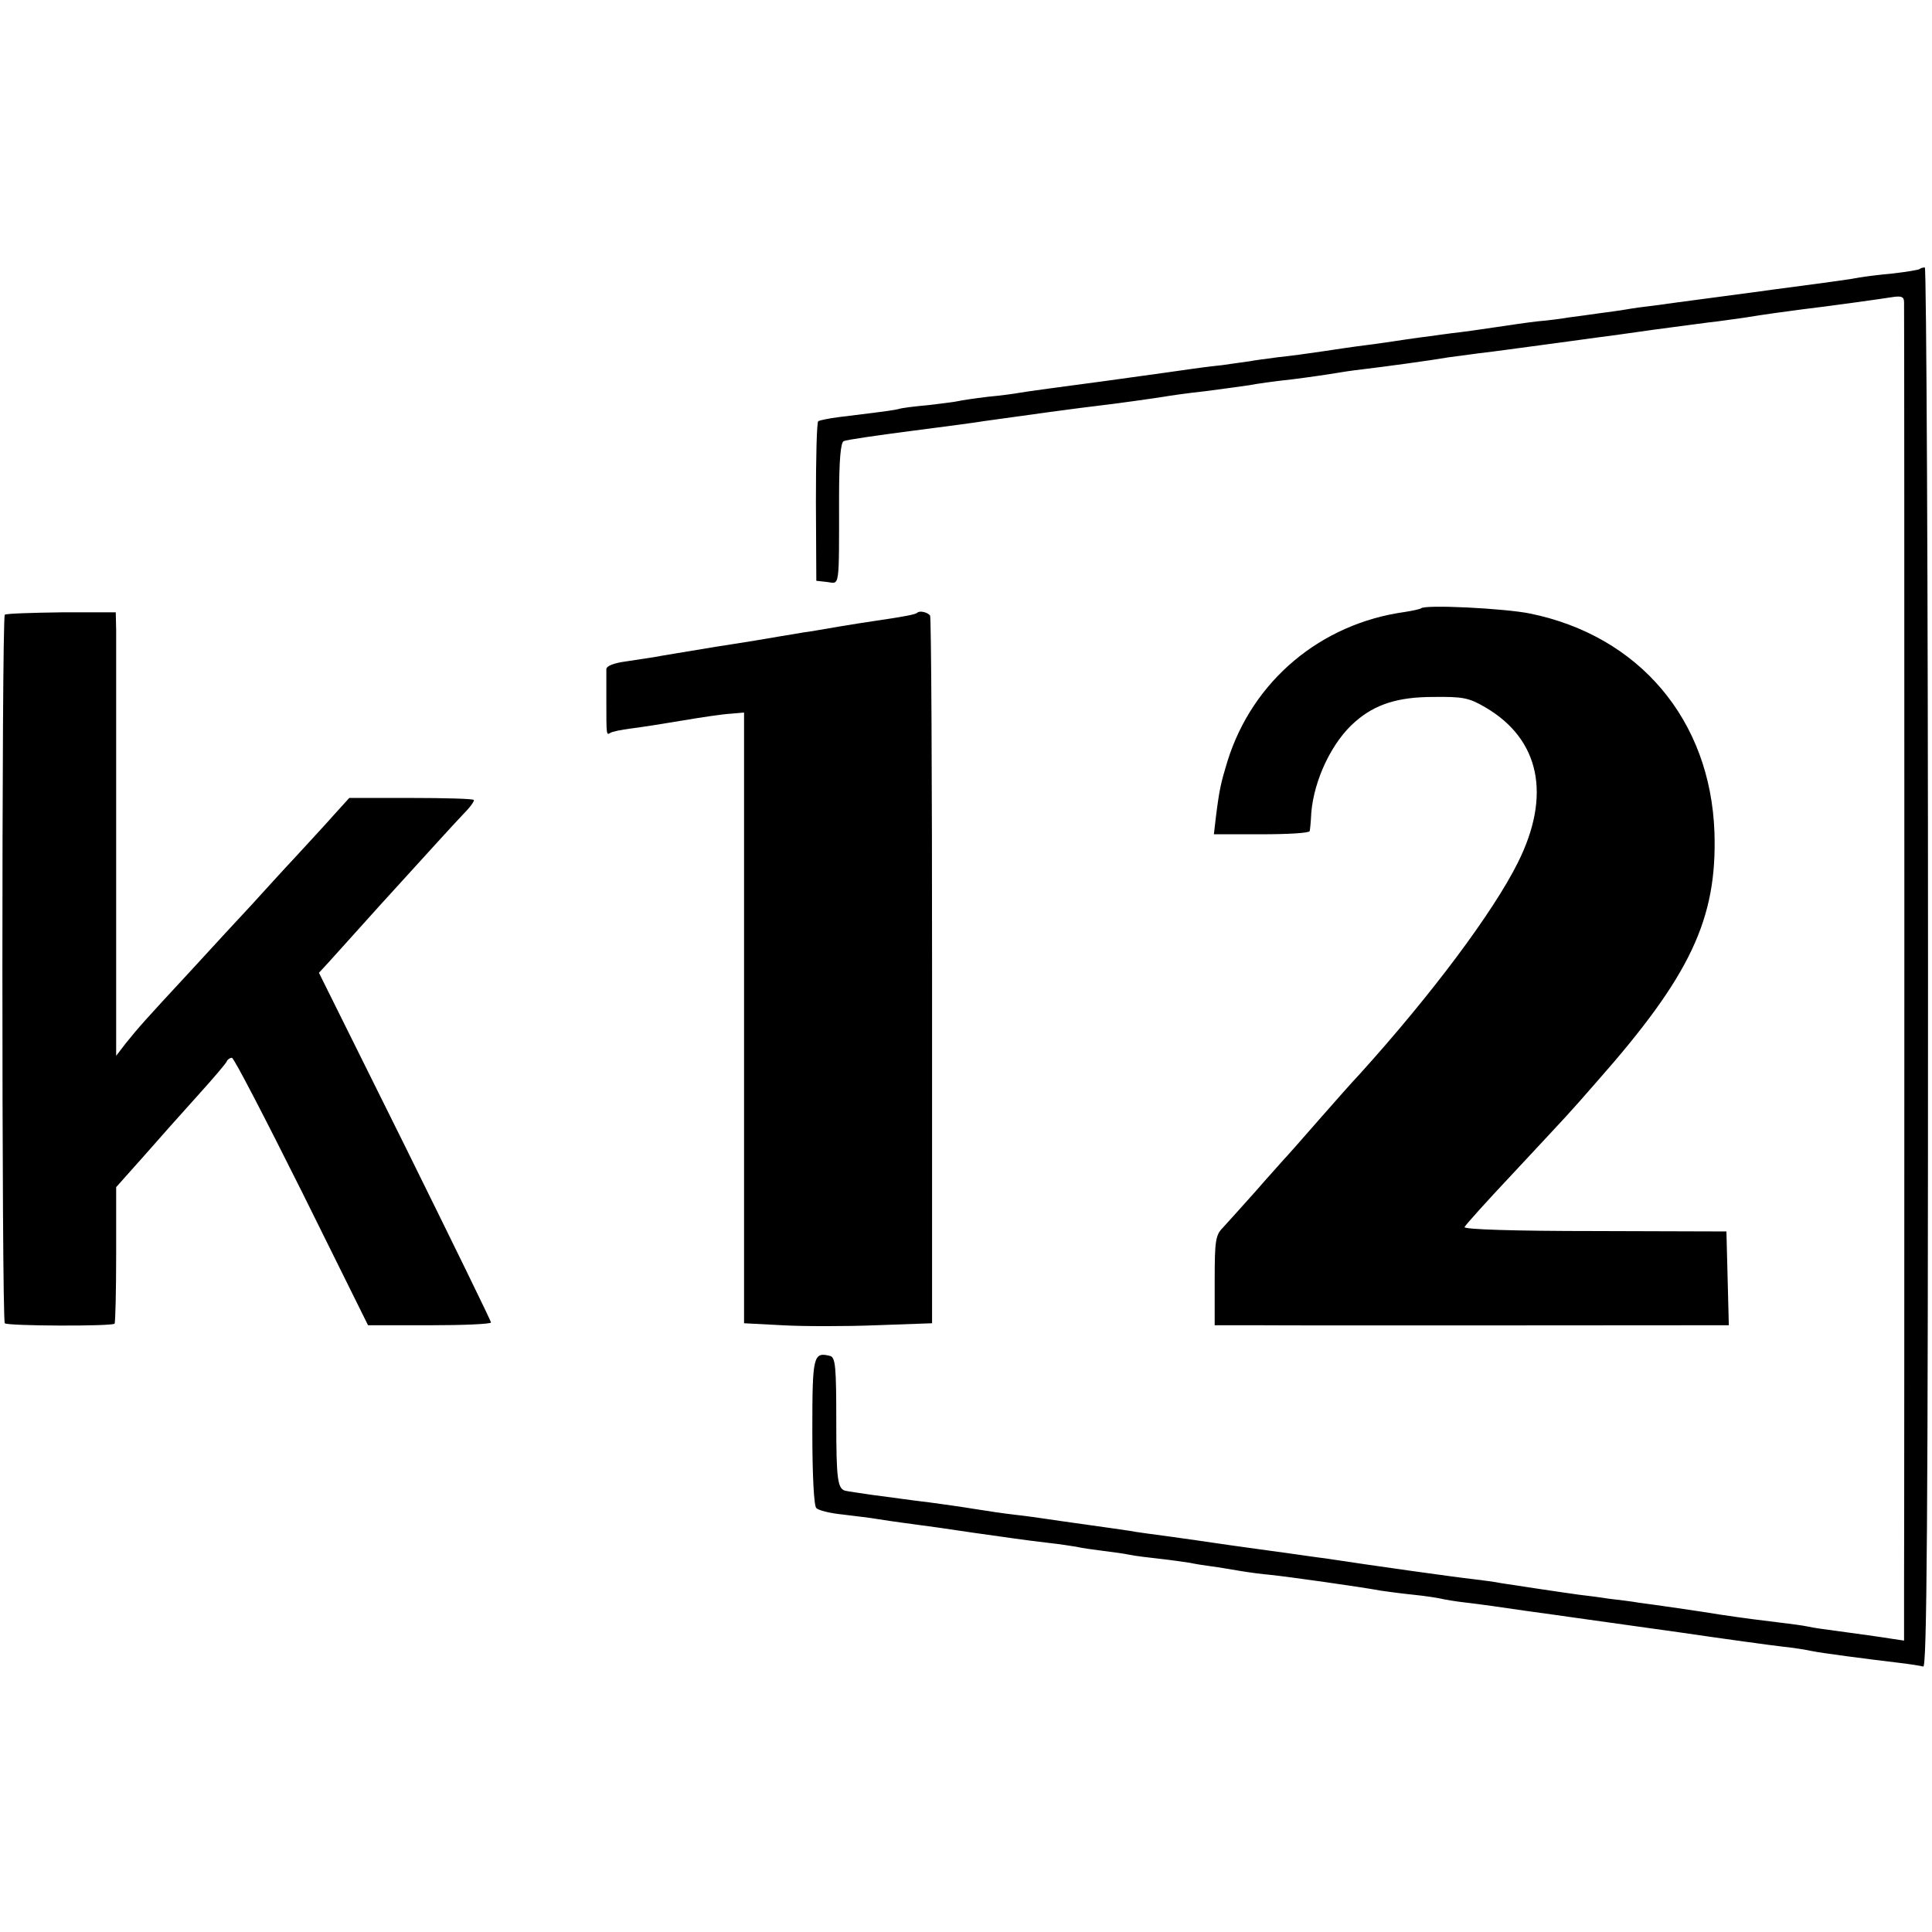
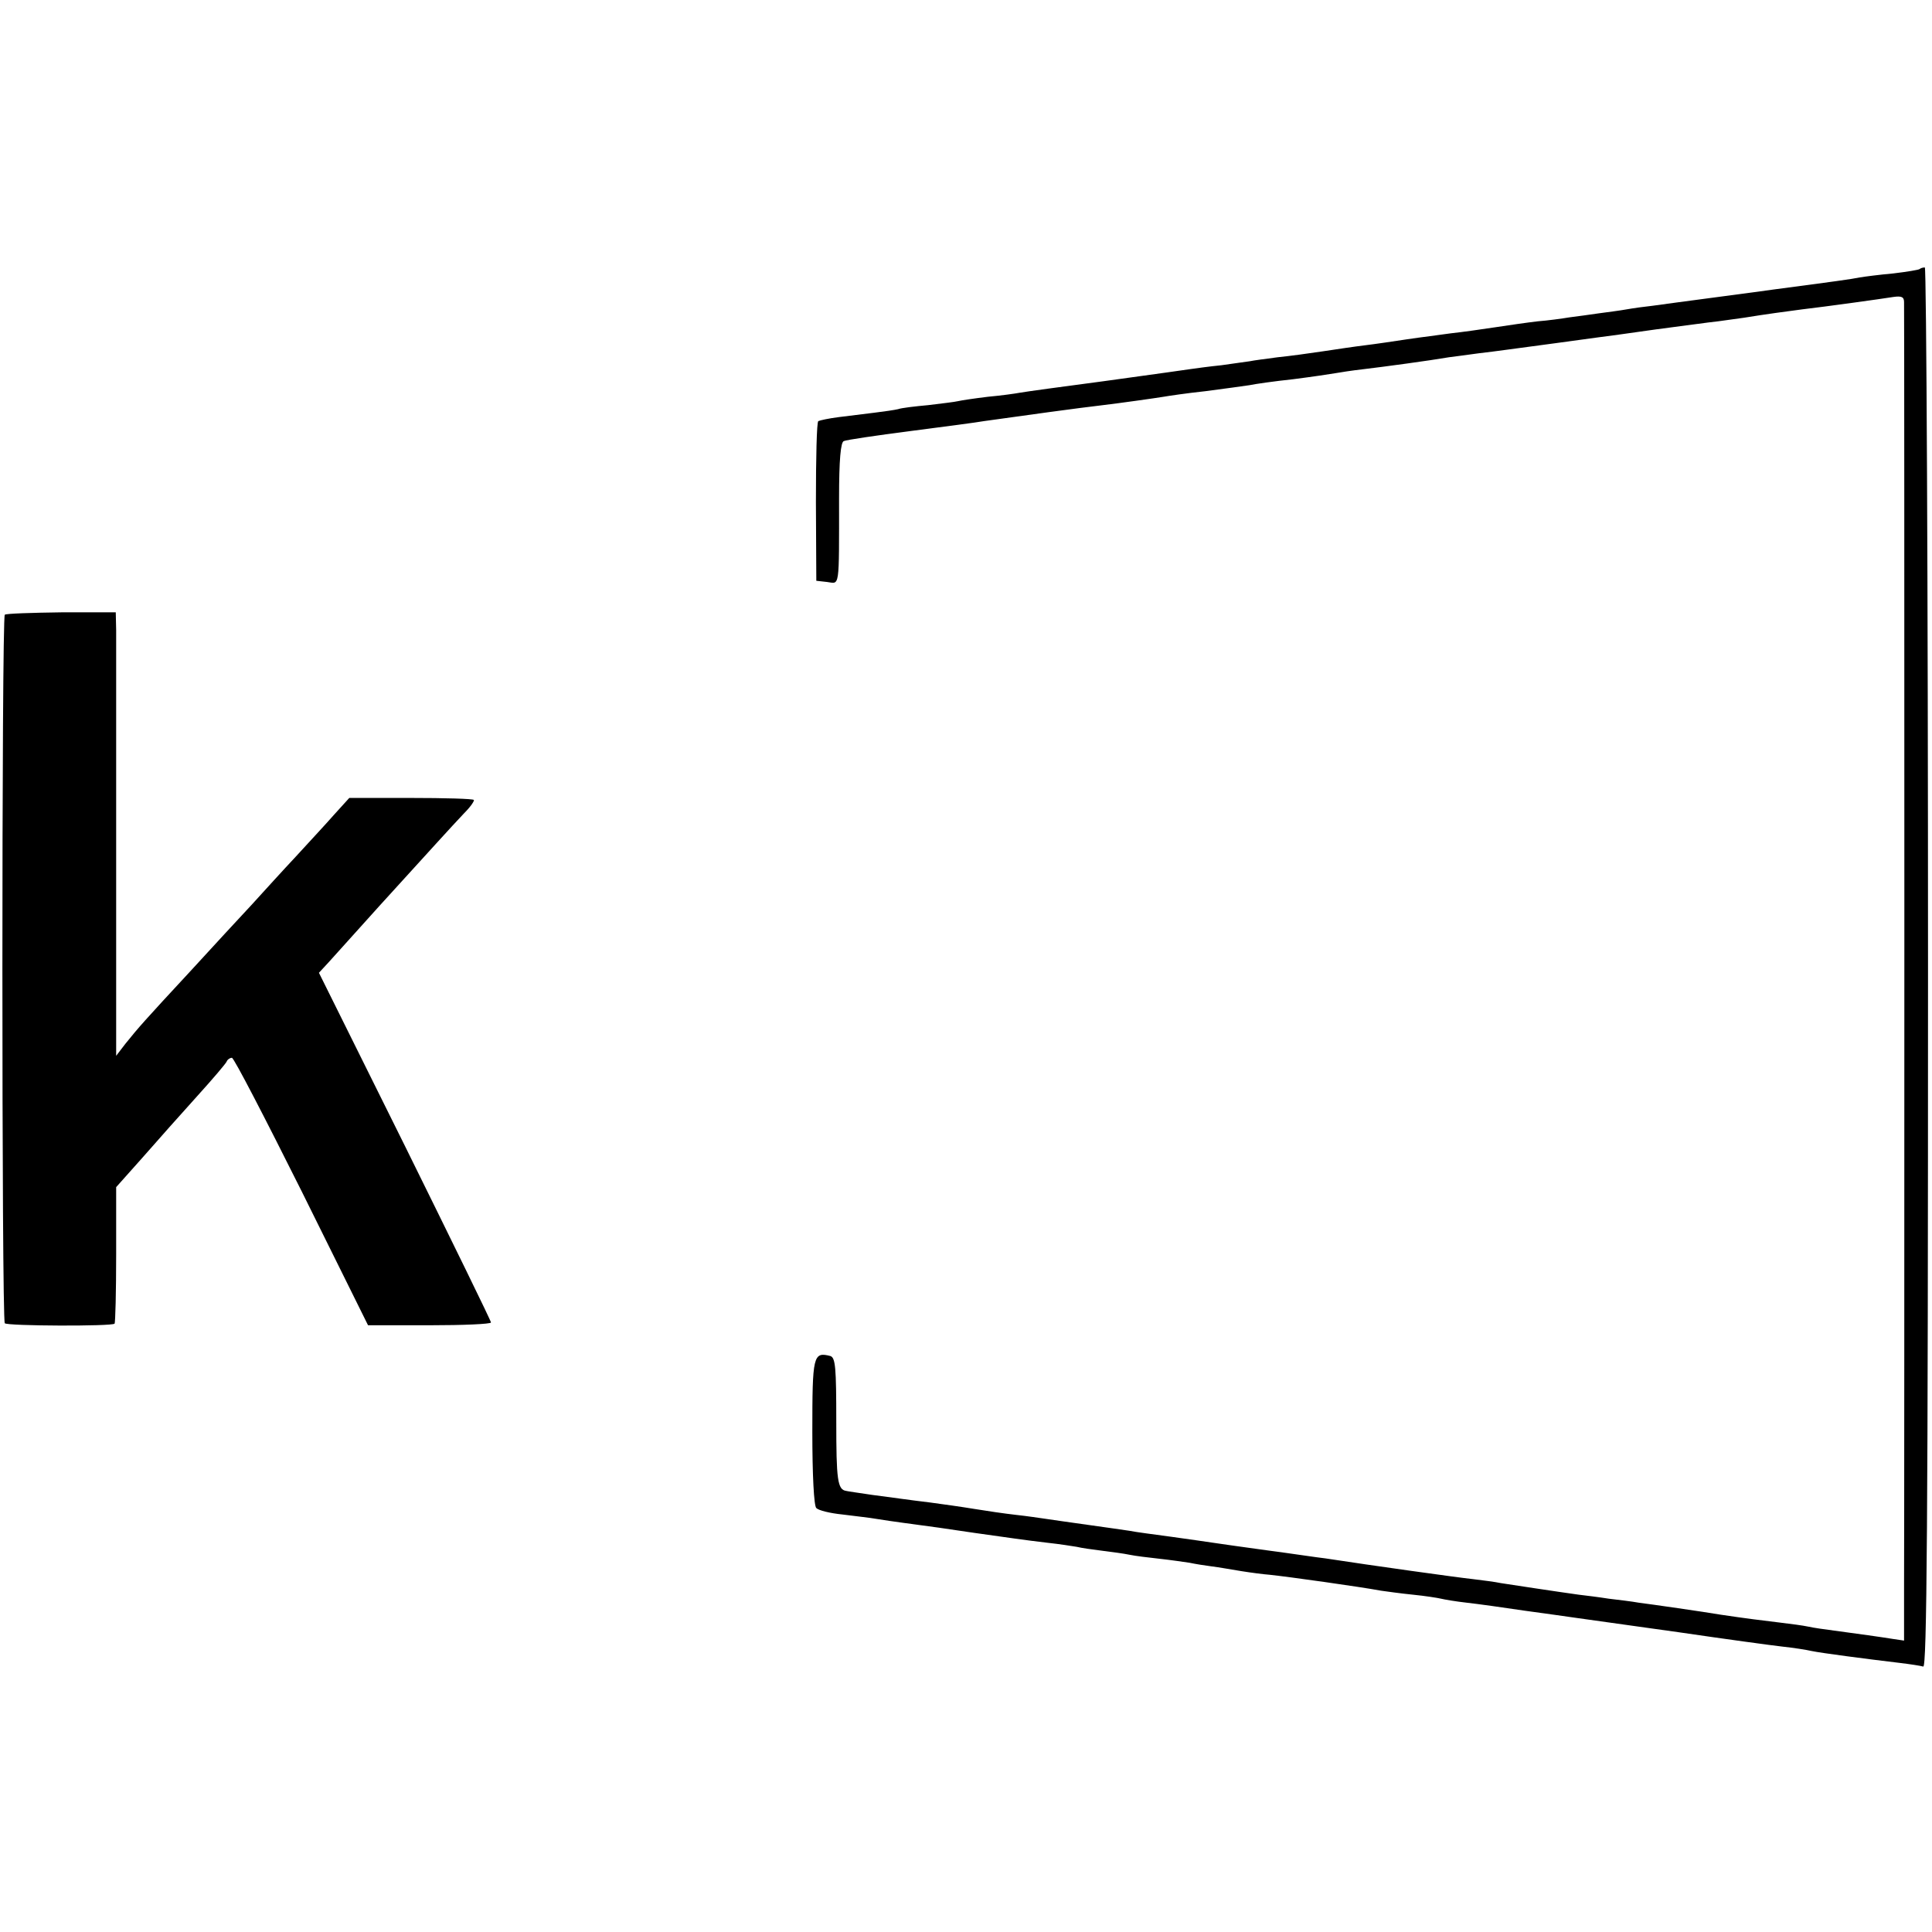
<svg xmlns="http://www.w3.org/2000/svg" version="1.0" width="484pt" height="484pt" viewBox="0 0 484 484" preserveAspectRatio="xMidYMid meet">
  <g transform="translate(0,484) scale(0.1,-0.1)" fill="#000000" stroke="none">
    <path d="M4809 4166 c-2 -2 -32 -7 -66 -11 -34 -3 -72 -8 -84 -10 -19 -4 -62 -10 -214 -30 -33 -5 -249 -33 -305 -41 -19 -2 -48 -6 -65 -9 -16 -3 -48 -7 -70 -10 -22 -3 -55 -8 -73 -10 -18 -3 -54 -8 -80 -10 -26 -3 -74 -10 -107 -15 -33 -5 -82 -12 -110 -15 -27 -4 -77 -10 -110 -15 -33 -5 -80 -12 -105 -15 -25 -3 -72 -10 -105 -15 -33 -5 -84 -12 -114 -15 -30 -4 -61 -8 -70 -10 -9 -1 -41 -6 -71 -10 -30 -3 -66 -8 -80 -10 -61 -9 -188 -26 -215 -30 -106 -14 -194 -26 -211 -29 -10 -2 -46 -7 -79 -10 -33 -4 -67 -9 -75 -11 -8 -2 -42 -6 -75 -10 -33 -3 -67 -7 -75 -10 -8 -2 -35 -6 -60 -9 -25 -3 -65 -8 -89 -11 -24 -3 -47 -8 -51 -10 -4 -2 -6 -93 -6 -202 l1 -198 27 -3 c32 -4 30 -22 30 211 0 94 4 140 12 142 6 3 81 14 166 25 85 11 169 22 185 25 84 12 253 35 290 39 51 6 142 19 160 22 11 2 58 9 105 14 47 6 96 13 110 15 14 3 63 10 110 15 47 6 94 13 105 15 11 2 43 7 70 10 51 6 169 22 215 30 14 2 48 6 75 10 52 6 61 8 190 25 44 6 94 13 110 15 17 2 82 11 145 20 63 8 133 18 154 20 22 3 51 7 65 9 55 9 108 16 146 21 60 7 197 26 228 31 21 3 27 0 27 -13 1 -26 1 -3044 0 -3211 l0 -142 -27 4 c-31 5 -88 13 -148 21 -23 3 -52 7 -65 10 -14 3 -45 7 -70 10 -42 5 -90 11 -150 20 -41 7 -173 26 -205 30 -16 3 -50 7 -75 10 -25 4 -58 8 -75 10 -51 7 -169 25 -195 29 -14 3 -45 7 -70 10 -38 4 -253 34 -370 52 -19 2 -84 12 -145 20 -60 8 -121 17 -135 19 -14 2 -61 9 -105 15 -44 6 -91 12 -105 15 -14 2 -61 9 -105 15 -44 6 -91 13 -105 15 -14 2 -47 7 -75 10 -27 3 -75 10 -105 15 -30 5 -80 12 -110 16 -66 8 -68 9 -145 19 -33 5 -62 9 -65 10 -22 3 -25 28 -25 174 0 135 -2 160 -15 164 -43 11 -45 1 -45 -190 0 -108 4 -186 10 -191 6 -6 35 -13 65 -16 30 -4 69 -8 85 -11 17 -3 47 -7 68 -10 68 -9 111 -15 177 -25 86 -12 125 -18 185 -25 28 -3 60 -8 72 -10 12 -3 41 -7 65 -10 24 -3 54 -7 68 -10 14 -3 48 -7 75 -10 28 -3 61 -8 75 -10 14 -3 39 -7 55 -9 17 -2 50 -8 75 -12 25 -4 56 -8 70 -9 48 -5 226 -30 280 -40 14 -2 50 -7 80 -10 30 -3 62 -8 70 -10 8 -2 37 -7 64 -10 27 -3 92 -12 145 -20 53 -7 114 -16 136 -19 22 -3 135 -19 250 -35 116 -17 233 -33 260 -36 28 -3 60 -8 73 -11 23 -5 138 -20 222 -30 25 -3 51 -7 58 -9 9 -4 12 351 12 1750 0 965 -4 1755 -8 1755 -5 0 -11 -2 -13 -4z" />
-     <path d="M3560 3316 c-3 -2 -21 -6 -40 -9 -211 -29 -382 -172 -445 -374 -16 -53 -20 -68 -29 -140 l-5 -43 119 0 c66 0 120 3 121 8 1 4 3 24 4 46 7 84 53 179 110 228 50 44 108 62 195 62 75 1 90 -2 131 -26 137 -80 166 -221 81 -390 -62 -124 -216 -330 -395 -528 -18 -19 -66 -73 -107 -120 -41 -47 -79 -90 -85 -96 -5 -6 -37 -41 -70 -79 -33 -37 -70 -78 -81 -90 -19 -19 -21 -33 -21 -133 l0 -112 111 0 c113 -1 1041 0 1129 0 l48 0 -3 118 -3 117 -330 1 c-198 0 -329 4 -326 10 2 5 56 65 120 133 150 161 136 145 212 232 234 265 301 407 294 624 -10 281 -188 492 -462 548 -64 13 -263 23 -273 13z" />
    <path d="M12 3300 c-8 -6 -8 -1767 0 -1775 6 -7 269 -8 275 -1 2 2 4 80 4 173 l0 169 66 74 c36 41 98 111 137 154 39 43 73 83 74 87 2 5 8 9 13 9 5 0 83 -151 175 -335 l166 -335 154 0 c85 0 154 3 154 7 0 4 -97 202 -215 441 l-216 435 24 26 c13 14 70 78 127 141 133 146 178 196 213 233 16 16 26 31 24 33 -2 3 -73 5 -158 5 l-154 0 -39 -43 c-21 -24 -64 -70 -95 -104 -31 -33 -80 -87 -110 -120 -30 -32 -100 -108 -155 -168 -115 -124 -129 -140 -162 -181 l-23 -30 0 510 c0 281 0 531 0 556 l-1 45 -136 0 c-74 -1 -139 -3 -142 -6z" />
-     <path d="M2298 3305 c-4 -4 -28 -9 -103 -20 -22 -3 -65 -10 -95 -15 -30 -5 -68 -12 -85 -14 -16 -3 -43 -7 -60 -10 -16 -3 -88 -15 -160 -26 -71 -12 -141 -23 -155 -26 -14 -2 -46 -7 -72 -11 -30 -4 -48 -11 -49 -19 0 -8 0 -43 0 -79 0 -88 0 -87 10 -81 4 3 28 8 52 11 24 3 82 12 129 20 47 8 101 16 120 17 l34 3 0 -765 0 -765 96 -5 c52 -3 158 -3 235 0 l140 5 0 883 c0 486 -2 887 -5 890 -6 8 -26 13 -32 7z" />
  </g>
</svg>